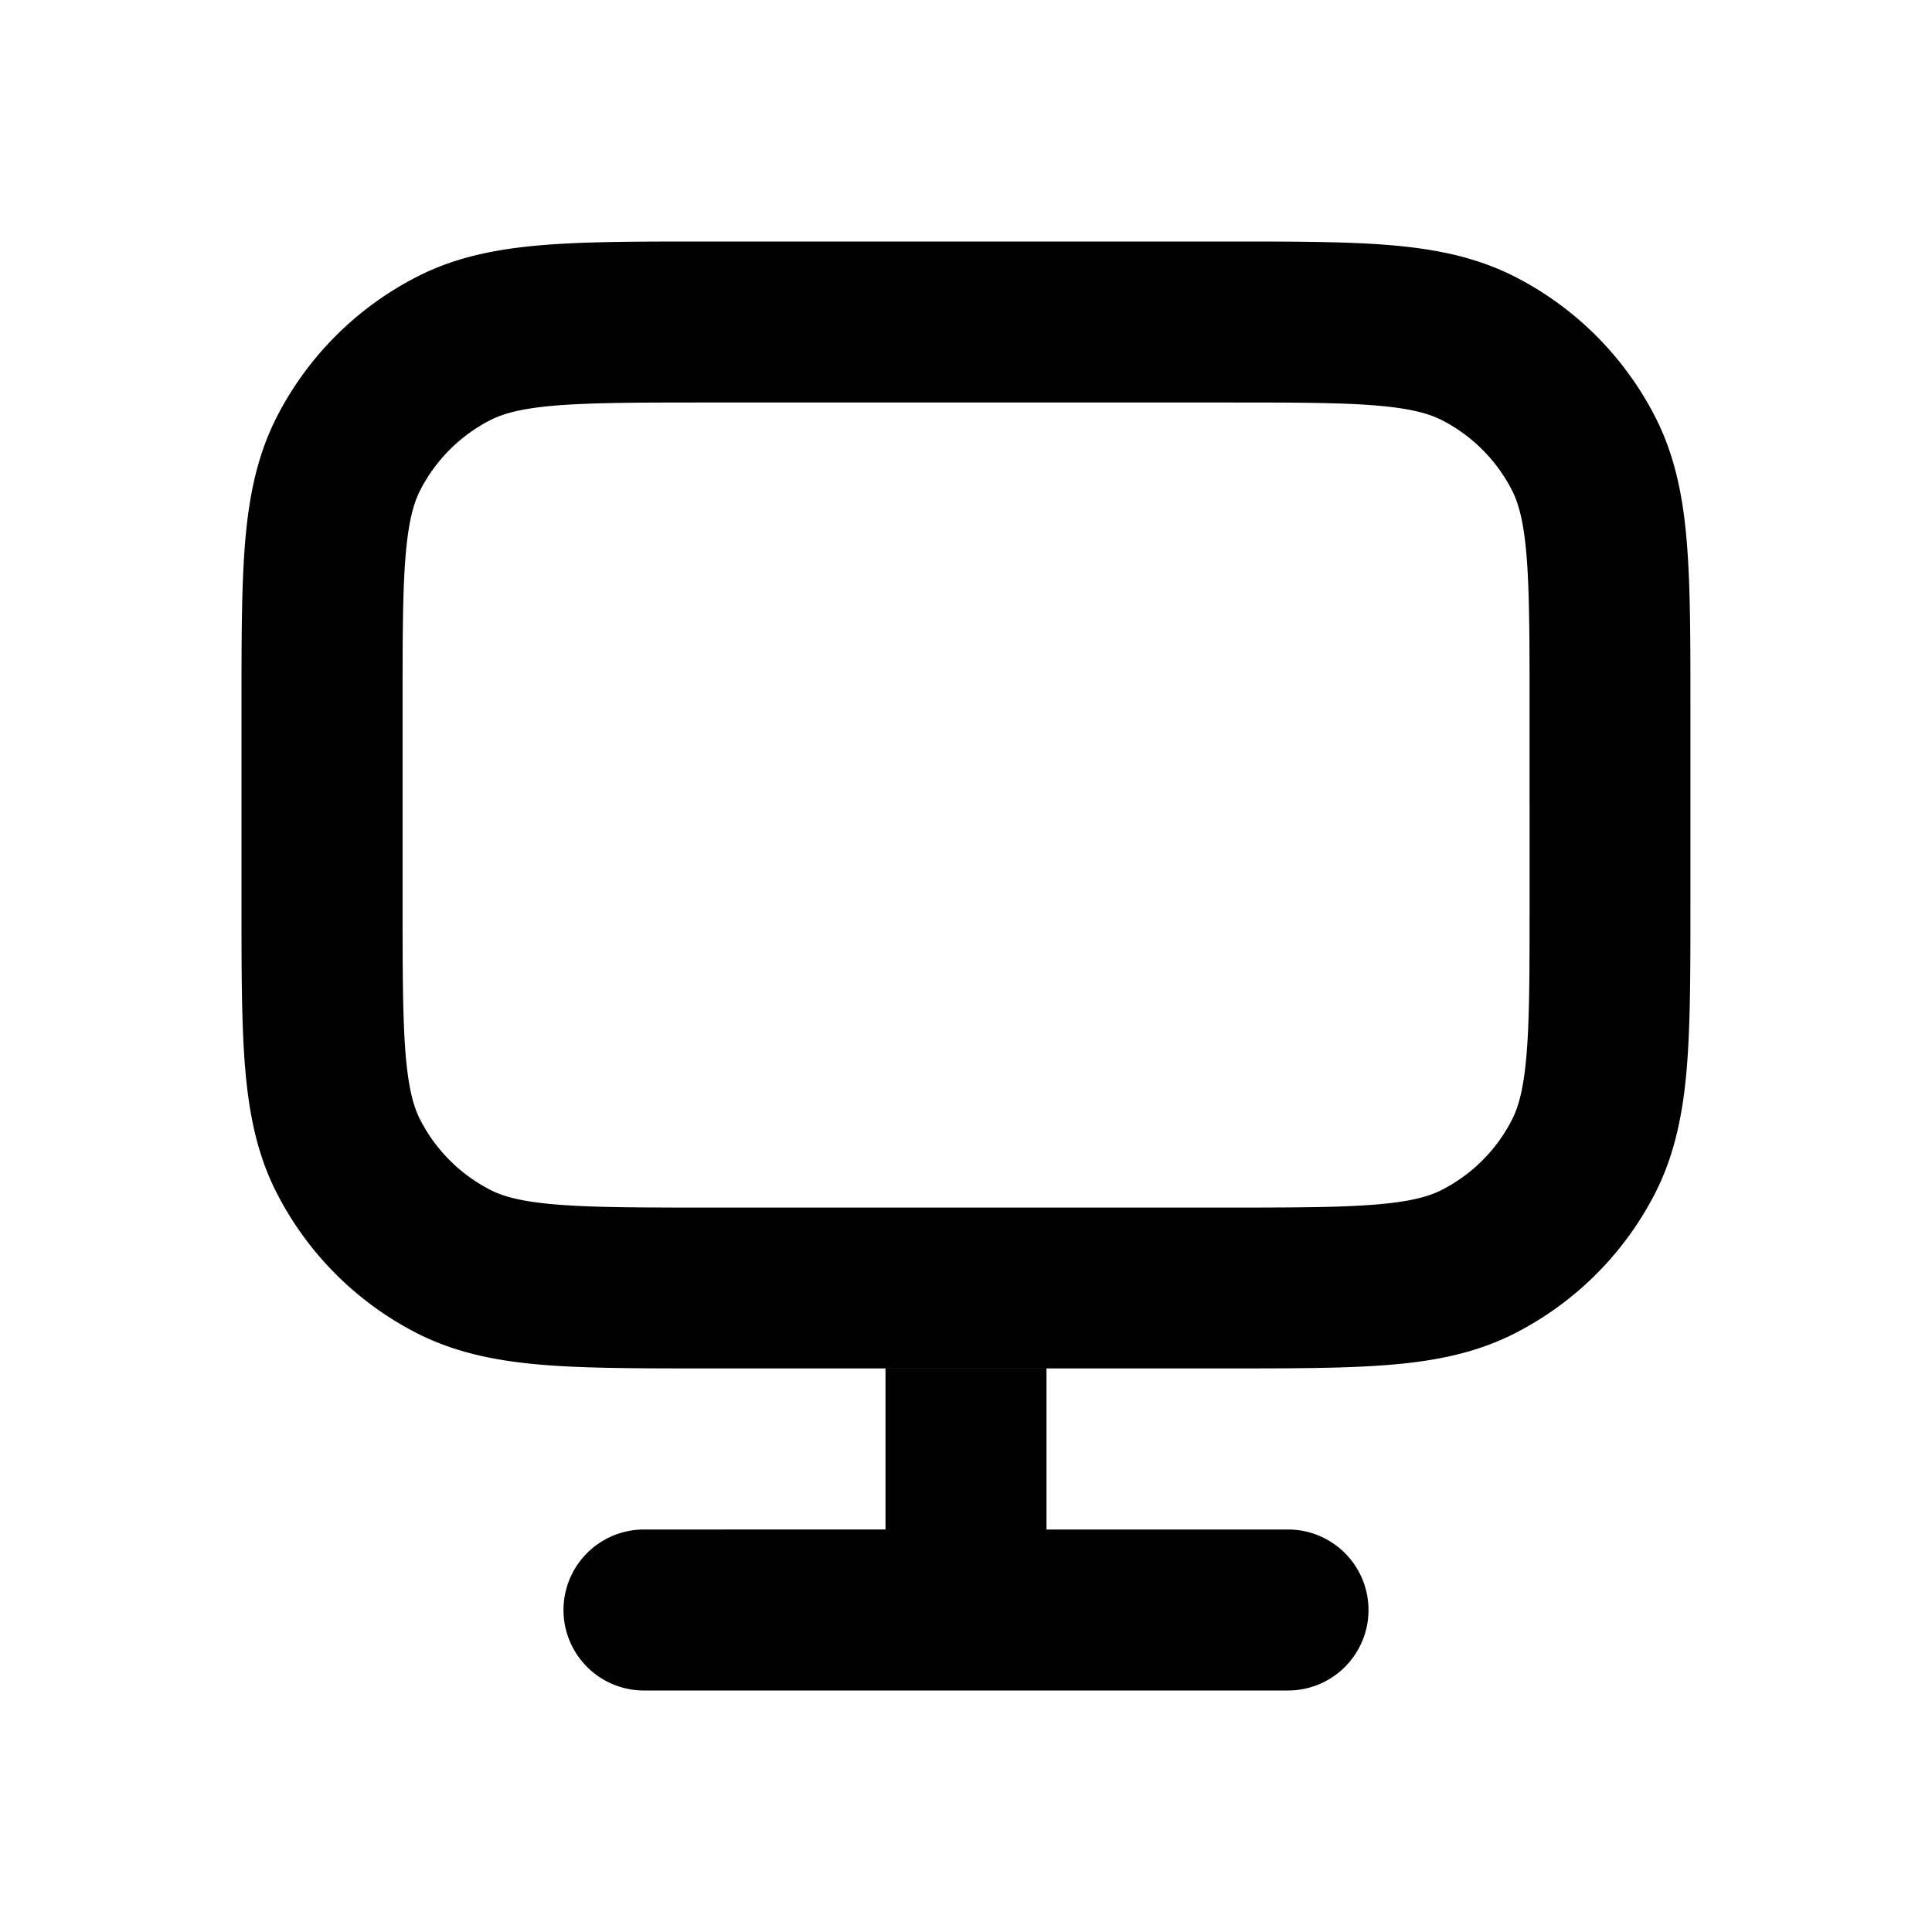
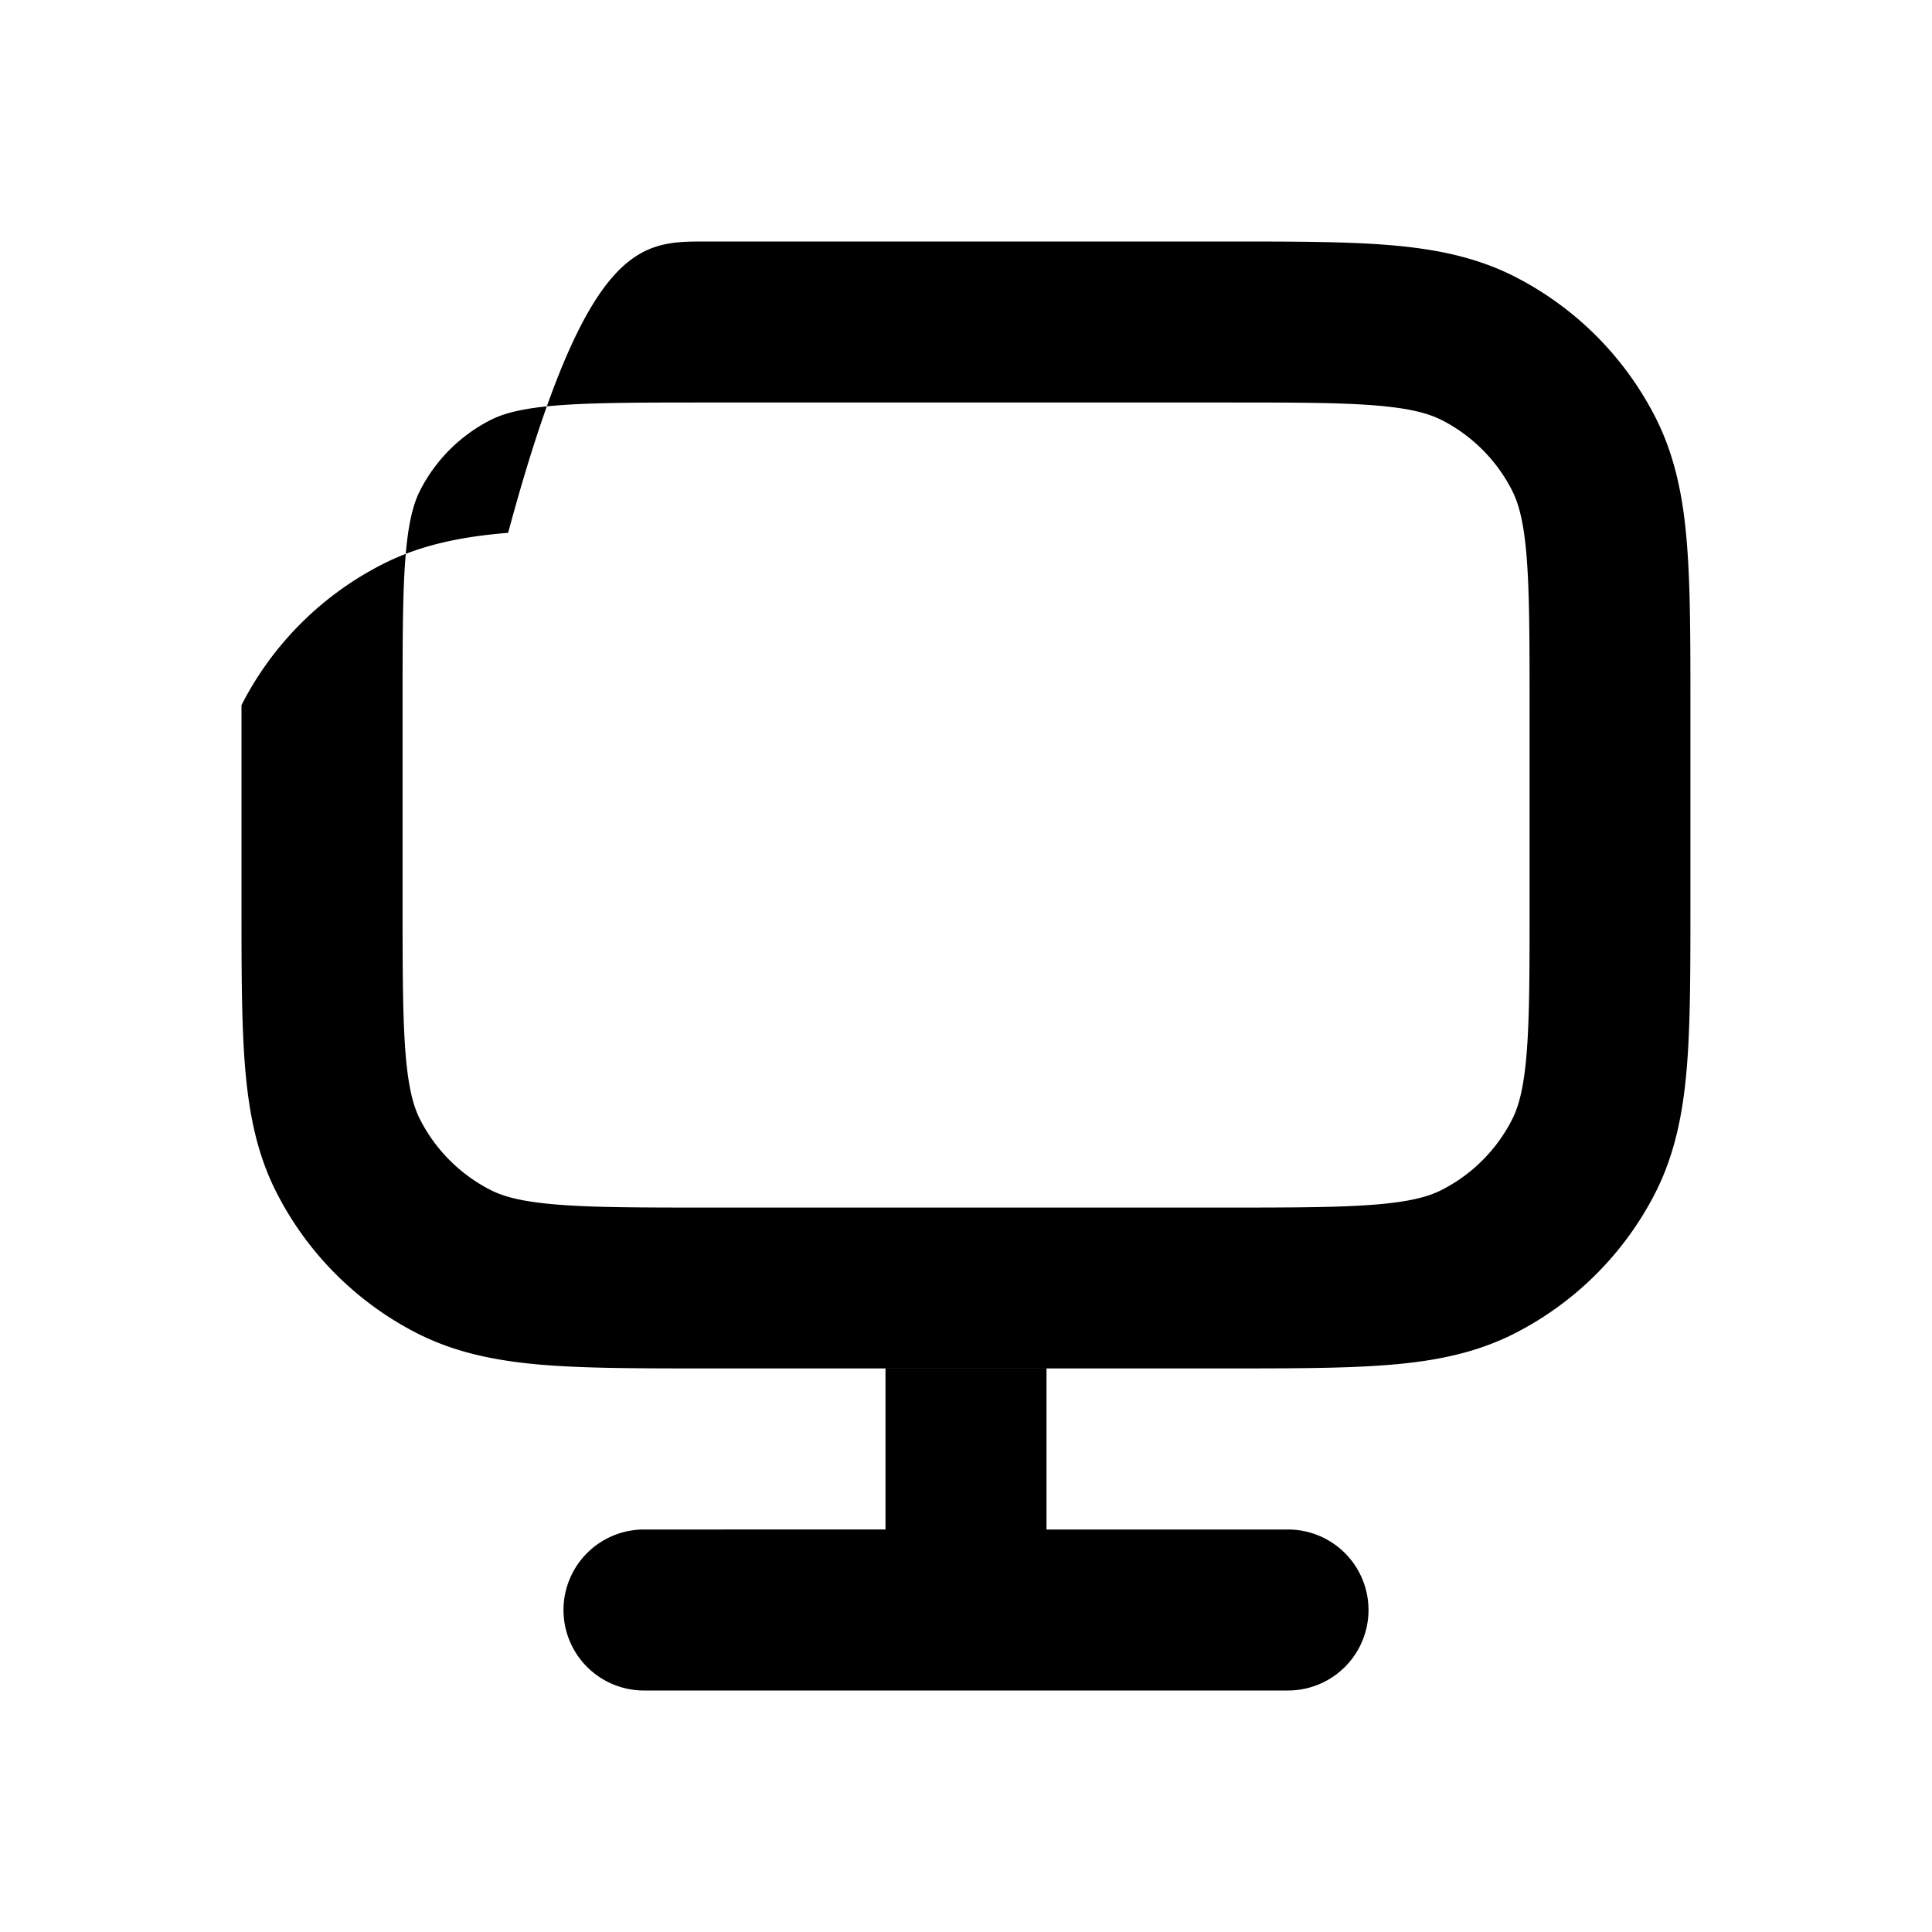
<svg xmlns="http://www.w3.org/2000/svg" fill="none" viewBox="0 0 24 24">
-   <path fill="currentColor" d="M13 17h-2v2H8a1 1 0 0 0 0 2h8a1 1 0 0 0 0-2h-3zM3 11.241V8.759c0-.805 0-1.469.044-2.011.046-.562.145-1.079.392-1.564a4 4 0 0 1 1.748-1.748c.485-.248 1.002-.346 1.564-.392C7.289 3 7.953 3 8.759 3h6.482c.805 0 1.469 0 2.011.044.562.046 1.078.145 1.564.392a4 4 0 0 1 1.748 1.748c.247.485.346 1.002.391 1.564.044.541.044 1.205.044 2.011v2.482c0 .805 0 1.469-.044 2.011-.046.562-.145 1.078-.391 1.564a4 4 0 0 1-1.748 1.748c-.485.247-1.002.346-1.564.391-.542.044-1.205.044-2.011.044H8.759c-.805 0-1.469 0-2.011-.044-.562-.046-1.078-.145-1.564-.391a4 4 0 0 1-1.748-1.748c-.248-.485-.346-1.002-.392-1.564C3 12.71 3 12.047 3 11.241m2.038 1.848c.036.439.101.662.181.819.192.376.498.682.874.874.157.08.38.145.819.181.45.037 1.033.038 1.889.038h6.4c.856 0 1.439-.001 1.889-.038.439-.036.662-.101.819-.181.377-.192.683-.498.874-.874.08-.157.145-.38.181-.819.037-.45.037-1.033.037-1.889V8.8c0-.856-.001-1.438-.037-1.889-.036-.439-.101-.662-.181-.819a2 2 0 0 0-.874-.874c-.157-.079-.38-.145-.819-.181C16.64 5 16.057 5 15.201 5h-6.4c-.857 0-1.438.001-1.889.037-.439.036-.662.101-.819.181a2 2 0 0 0-.874.874c-.08.157-.145.38-.181.819-.037.45-.037 1.033-.037 1.889v2.4c0 .856.001 1.439.037 1.889" />
+   <path fill="currentColor" d="M13 17h-2v2H8a1 1 0 0 0 0 2h8a1 1 0 0 0 0-2h-3zM3 11.241V8.759a4 4 0 0 1 1.748-1.748c.485-.248 1.002-.346 1.564-.392C7.289 3 7.953 3 8.759 3h6.482c.805 0 1.469 0 2.011.044.562.046 1.078.145 1.564.392a4 4 0 0 1 1.748 1.748c.247.485.346 1.002.391 1.564.044.541.044 1.205.044 2.011v2.482c0 .805 0 1.469-.044 2.011-.046.562-.145 1.078-.391 1.564a4 4 0 0 1-1.748 1.748c-.485.247-1.002.346-1.564.391-.542.044-1.205.044-2.011.044H8.759c-.805 0-1.469 0-2.011-.044-.562-.046-1.078-.145-1.564-.391a4 4 0 0 1-1.748-1.748c-.248-.485-.346-1.002-.392-1.564C3 12.71 3 12.047 3 11.241m2.038 1.848c.036.439.101.662.181.819.192.376.498.682.874.874.157.08.38.145.819.181.45.037 1.033.038 1.889.038h6.4c.856 0 1.439-.001 1.889-.038.439-.036.662-.101.819-.181.377-.192.683-.498.874-.874.08-.157.145-.38.181-.819.037-.45.037-1.033.037-1.889V8.8c0-.856-.001-1.438-.037-1.889-.036-.439-.101-.662-.181-.819a2 2 0 0 0-.874-.874c-.157-.079-.38-.145-.819-.181C16.64 5 16.057 5 15.201 5h-6.4c-.857 0-1.438.001-1.889.037-.439.036-.662.101-.819.181a2 2 0 0 0-.874.874c-.08.157-.145.38-.181.819-.037.45-.037 1.033-.037 1.889v2.4c0 .856.001 1.439.037 1.889" />
</svg>